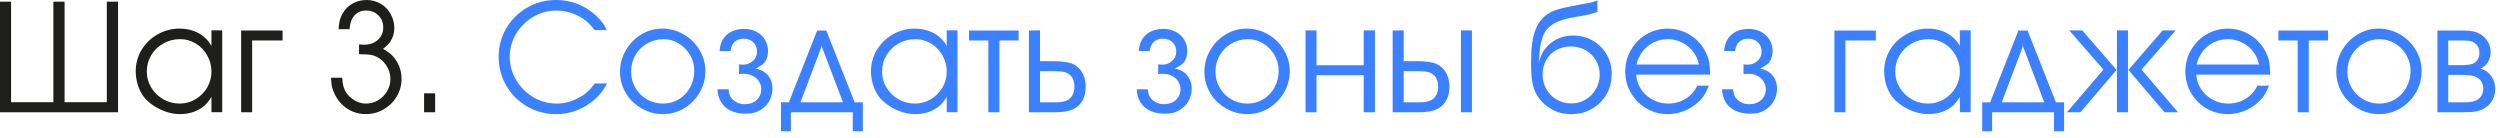
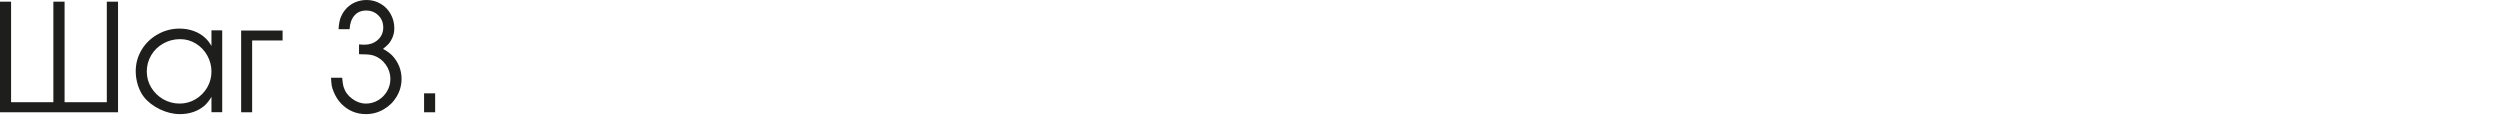
<svg xmlns="http://www.w3.org/2000/svg" width="254" height="14" viewBox="0 0 254 14" fill="none">
  <path d="M11.992 11.406H0V0.172H1.125V10.383H5.422V0.172H6.562V10.383H10.852V0.172H11.992V11.406ZM22.578 3.086V11.398H21.484V9.836C21.281 10.185 21.052 10.479 20.797 10.719C20.115 11.302 19.273 11.594 18.273 11.594C17.607 11.594 16.93 11.43 16.242 11.102C15.555 10.768 15.01 10.346 14.609 9.836C14.359 9.508 14.159 9.112 14.008 8.648C13.862 8.18 13.789 7.711 13.789 7.242C13.789 6.461 13.987 5.737 14.383 5.07C14.784 4.404 15.328 3.878 16.016 3.492C16.698 3.102 17.44 2.906 18.242 2.906C18.742 2.906 19.213 2.984 19.656 3.141C20.104 3.297 20.49 3.523 20.812 3.82C21.062 4.039 21.287 4.323 21.484 4.672V3.078L22.578 3.086ZM18.305 3.977C17.68 3.977 17.107 4.125 16.586 4.422C16.065 4.714 15.656 5.112 15.359 5.617C15.062 6.122 14.914 6.674 14.914 7.273C14.914 7.857 15.065 8.398 15.367 8.898C15.669 9.393 16.076 9.789 16.586 10.086C17.102 10.378 17.659 10.523 18.258 10.523C18.831 10.523 19.365 10.378 19.859 10.086C20.359 9.789 20.755 9.393 21.047 8.898C21.338 8.398 21.484 7.857 21.484 7.273C21.484 6.69 21.341 6.143 21.055 5.633C20.768 5.122 20.38 4.719 19.891 4.422C19.401 4.125 18.872 3.977 18.305 3.977ZM25.617 11.406H24.5V3.102H28.711V4.109H25.617V11.406ZM35.516 2.969H34.398C34.425 2.448 34.505 2.029 34.641 1.711C34.786 1.362 34.99 1.057 35.25 0.797C35.51 0.536 35.812 0.339 36.156 0.203C36.5 0.068 36.865 0 37.25 0C37.766 0 38.24 0.128 38.672 0.383C39.104 0.633 39.443 0.979 39.688 1.422C39.938 1.859 40.062 2.344 40.062 2.875C40.062 3.255 39.982 3.607 39.82 3.93C39.732 4.122 39.625 4.292 39.5 4.438C39.375 4.578 39.18 4.755 38.914 4.969C39.289 5.167 39.602 5.391 39.852 5.641C40.482 6.323 40.797 7.115 40.797 8.016C40.797 8.656 40.633 9.253 40.305 9.805C39.982 10.352 39.542 10.787 38.984 11.109C38.427 11.432 37.825 11.594 37.18 11.594C36.211 11.594 35.38 11.247 34.688 10.555C34.354 10.211 34.089 9.794 33.891 9.305C33.802 9.091 33.74 8.891 33.703 8.703C33.672 8.516 33.648 8.247 33.633 7.898H34.766C34.797 8.315 34.846 8.63 34.914 8.844C35.065 9.328 35.357 9.727 35.789 10.039C36.221 10.362 36.685 10.523 37.18 10.523C37.622 10.523 38.034 10.412 38.414 10.188C38.8 9.958 39.104 9.651 39.328 9.266C39.552 8.88 39.664 8.464 39.664 8.016C39.664 7.49 39.508 7.008 39.195 6.57C38.888 6.133 38.49 5.828 38 5.656C37.74 5.562 37.328 5.516 36.766 5.516H36.625L36.477 5.5V4.508L36.859 4.539H37.008C37.57 4.539 38.031 4.375 38.391 4.047C38.755 3.719 38.938 3.302 38.938 2.797C38.938 2.297 38.771 1.885 38.438 1.562C38.109 1.234 37.695 1.07 37.195 1.07C36.7 1.07 36.305 1.24 36.008 1.578C35.716 1.911 35.552 2.375 35.516 2.969ZM43.086 11.406V9.484H44.211V11.406H43.086Z" fill="#1E1E1D" />
-   <path d="M61.656 3.055H60.406C60.083 2.622 59.776 2.297 59.484 2.078C59.068 1.755 58.599 1.505 58.078 1.328C57.562 1.156 57.039 1.07 56.508 1.07C55.675 1.07 54.893 1.286 54.164 1.719C53.44 2.146 52.862 2.721 52.43 3.445C52.003 4.164 51.789 4.94 51.789 5.773C51.789 6.612 52.008 7.398 52.445 8.133C52.878 8.862 53.458 9.443 54.188 9.875C54.922 10.307 55.711 10.523 56.555 10.523C57.284 10.523 57.992 10.349 58.68 10C59.055 9.807 59.357 9.612 59.586 9.414C59.82 9.216 60.107 8.904 60.445 8.477H61.688C61.448 8.893 61.245 9.206 61.078 9.414C60.911 9.622 60.695 9.849 60.43 10.094C59.279 11.094 57.971 11.594 56.508 11.594C55.44 11.594 54.458 11.336 53.562 10.82C52.667 10.305 51.958 9.599 51.438 8.703C50.922 7.807 50.664 6.831 50.664 5.773C50.664 4.721 50.922 3.753 51.438 2.867C51.958 1.982 52.664 1.284 53.555 0.773C54.45 0.258 55.43 0 56.492 0C57.664 0 58.734 0.307 59.703 0.922C60.292 1.318 60.773 1.75 61.148 2.219C61.331 2.443 61.5 2.721 61.656 3.055ZM67.266 2.906C68.057 2.906 68.789 3.102 69.461 3.492C70.138 3.883 70.674 4.411 71.07 5.078C71.466 5.74 71.664 6.456 71.664 7.227C71.664 8.008 71.469 8.734 71.078 9.406C70.688 10.078 70.162 10.612 69.5 11.008C68.838 11.398 68.12 11.594 67.344 11.594C66.573 11.594 65.852 11.398 65.18 11.008C64.508 10.628 63.974 10.107 63.578 9.445C63.188 8.779 62.992 8.06 62.992 7.289C62.992 6.513 63.188 5.789 63.578 5.117C63.964 4.44 64.484 3.904 65.141 3.508C65.797 3.107 66.505 2.906 67.266 2.906ZM67.344 3.977C66.734 3.997 66.185 4.156 65.695 4.453C65.201 4.745 64.812 5.141 64.531 5.641C64.255 6.141 64.117 6.69 64.117 7.289C64.117 7.878 64.26 8.419 64.547 8.914C64.838 9.414 65.232 9.807 65.727 10.094C66.227 10.38 66.771 10.523 67.359 10.523C67.948 10.523 68.487 10.378 68.977 10.086C69.461 9.789 69.841 9.385 70.117 8.875C70.398 8.365 70.539 7.799 70.539 7.18C70.539 6.617 70.396 6.089 70.109 5.594C69.828 5.099 69.445 4.706 68.961 4.414C68.477 4.122 67.958 3.977 67.406 3.977H67.344ZM76.773 6.953C77.232 7.062 77.583 7.229 77.828 7.453C78.266 7.854 78.484 8.378 78.484 9.023C78.484 9.32 78.427 9.622 78.312 9.93C78.198 10.232 78.042 10.49 77.844 10.703C77.693 10.865 77.505 11.018 77.281 11.164C77.037 11.31 76.805 11.412 76.586 11.469C76.367 11.521 76.076 11.547 75.711 11.547C75.159 11.547 74.672 11.448 74.25 11.25C73.833 11.052 73.508 10.766 73.273 10.391C73.039 10.016 72.914 9.576 72.898 9.07H74.016C74.052 9.357 74.099 9.57 74.156 9.711C74.213 9.846 74.312 9.982 74.453 10.117C74.776 10.43 75.185 10.586 75.68 10.586C76.169 10.586 76.568 10.443 76.875 10.156C77.188 9.87 77.344 9.503 77.344 9.055C77.344 8.768 77.266 8.505 77.109 8.266C76.953 8.026 76.742 7.839 76.477 7.703C76.211 7.568 75.914 7.5 75.586 7.5C75.383 7.5 75.213 7.51 75.078 7.531V6.539C75.292 6.56 75.424 6.57 75.477 6.57C75.878 6.57 76.216 6.445 76.492 6.195C76.773 5.94 76.914 5.628 76.914 5.258C76.914 4.857 76.789 4.536 76.539 4.297C76.289 4.052 75.956 3.93 75.539 3.93C75.164 3.93 74.862 4.039 74.633 4.258C74.404 4.471 74.268 4.779 74.227 5.18H73.109C73.156 4.471 73.401 3.922 73.844 3.531C74.287 3.135 74.883 2.938 75.633 2.938C76.081 2.938 76.487 3.034 76.852 3.227C77.221 3.419 77.51 3.688 77.719 4.031C77.927 4.37 78.031 4.747 78.031 5.164C78.031 5.539 77.958 5.865 77.812 6.141C77.724 6.302 77.604 6.443 77.453 6.562C77.302 6.677 77.076 6.807 76.773 6.953ZM86.641 11.406H80.352V13.328H79.344V10.398H80.148L83.023 3.102H83.953L86.836 10.398H87.664V13.328H86.641V11.406ZM85.648 10.398L83.516 4.781L83.484 4.508L83.453 4.781L81.328 10.398H85.648ZM97.281 3.086V11.398H96.188V9.836C95.984 10.185 95.755 10.479 95.5 10.719C94.818 11.302 93.977 11.594 92.977 11.594C92.31 11.594 91.633 11.43 90.945 11.102C90.258 10.768 89.713 10.346 89.312 9.836C89.062 9.508 88.862 9.112 88.711 8.648C88.565 8.18 88.492 7.711 88.492 7.242C88.492 6.461 88.69 5.737 89.086 5.07C89.487 4.404 90.031 3.878 90.719 3.492C91.401 3.102 92.143 2.906 92.945 2.906C93.445 2.906 93.917 2.984 94.359 3.141C94.807 3.297 95.193 3.523 95.516 3.82C95.766 4.039 95.99 4.323 96.188 4.672V3.078L97.281 3.086ZM93.008 3.977C92.383 3.977 91.81 4.125 91.289 4.422C90.768 4.714 90.359 5.112 90.062 5.617C89.766 6.122 89.617 6.674 89.617 7.273C89.617 7.857 89.768 8.398 90.07 8.898C90.372 9.393 90.779 9.789 91.289 10.086C91.805 10.378 92.362 10.523 92.961 10.523C93.534 10.523 94.068 10.378 94.562 10.086C95.062 9.789 95.458 9.393 95.75 8.898C96.042 8.398 96.188 7.857 96.188 7.273C96.188 6.69 96.044 6.143 95.758 5.633C95.471 5.122 95.083 4.719 94.594 4.422C94.104 4.125 93.576 3.977 93.008 3.977ZM100.414 11.406V4.109H98.453V3.102H103.492V4.109H101.539V11.406H100.414ZM104.539 11.406V3.102L105.664 3.086V6.219H107.023C107.924 6.219 108.576 6.31 108.977 6.492C109.247 6.607 109.484 6.779 109.688 7.008C109.891 7.232 110.044 7.497 110.148 7.805C110.253 8.112 110.305 8.448 110.305 8.812C110.305 9.599 110.081 10.219 109.633 10.672C109.362 10.943 109.034 11.133 108.648 11.242C108.263 11.352 107.721 11.406 107.023 11.406H104.539ZM105.664 7.227V10.398H106.672H106.945C107.19 10.388 107.43 10.383 107.664 10.383C107.883 10.362 108.076 10.323 108.242 10.266C108.539 10.167 108.766 9.992 108.922 9.742C109.083 9.492 109.164 9.182 109.164 8.812C109.164 8.359 109.055 8.003 108.836 7.742C108.701 7.576 108.503 7.443 108.242 7.344C108.008 7.266 107.576 7.227 106.945 7.227H106.672H105.664ZM119.367 6.953C119.826 7.062 120.177 7.229 120.422 7.453C120.859 7.854 121.078 8.378 121.078 9.023C121.078 9.32 121.021 9.622 120.906 9.93C120.792 10.232 120.635 10.49 120.438 10.703C120.286 10.865 120.099 11.018 119.875 11.164C119.63 11.31 119.398 11.412 119.18 11.469C118.961 11.521 118.669 11.547 118.305 11.547C117.753 11.547 117.266 11.448 116.844 11.25C116.427 11.052 116.102 10.766 115.867 10.391C115.633 10.016 115.508 9.576 115.492 9.07H116.609C116.646 9.357 116.693 9.57 116.75 9.711C116.807 9.846 116.906 9.982 117.047 10.117C117.37 10.43 117.779 10.586 118.273 10.586C118.763 10.586 119.161 10.443 119.469 10.156C119.781 9.87 119.938 9.503 119.938 9.055C119.938 8.768 119.859 8.505 119.703 8.266C119.547 8.026 119.336 7.839 119.07 7.703C118.805 7.568 118.508 7.5 118.18 7.5C117.977 7.5 117.807 7.51 117.672 7.531V6.539C117.885 6.56 118.018 6.57 118.07 6.57C118.471 6.57 118.81 6.445 119.086 6.195C119.367 5.94 119.508 5.628 119.508 5.258C119.508 4.857 119.383 4.536 119.133 4.297C118.883 4.052 118.549 3.93 118.133 3.93C117.758 3.93 117.456 4.039 117.227 4.258C116.997 4.471 116.862 4.779 116.82 5.18H115.703C115.75 4.471 115.995 3.922 116.438 3.531C116.88 3.135 117.477 2.938 118.227 2.938C118.674 2.938 119.081 3.034 119.445 3.227C119.815 3.419 120.104 3.688 120.312 4.031C120.521 4.37 120.625 4.747 120.625 5.164C120.625 5.539 120.552 5.865 120.406 6.141C120.318 6.302 120.198 6.443 120.047 6.562C119.896 6.677 119.669 6.807 119.367 6.953ZM126.641 2.906C127.432 2.906 128.164 3.102 128.836 3.492C129.513 3.883 130.049 4.411 130.445 5.078C130.841 5.74 131.039 6.456 131.039 7.227C131.039 8.008 130.844 8.734 130.453 9.406C130.062 10.078 129.536 10.612 128.875 11.008C128.214 11.398 127.495 11.594 126.719 11.594C125.948 11.594 125.227 11.398 124.555 11.008C123.883 10.628 123.349 10.107 122.953 9.445C122.562 8.779 122.367 8.06 122.367 7.289C122.367 6.513 122.562 5.789 122.953 5.117C123.339 4.44 123.859 3.904 124.516 3.508C125.172 3.107 125.88 2.906 126.641 2.906ZM126.719 3.977C126.109 3.997 125.56 4.156 125.07 4.453C124.576 4.745 124.188 5.141 123.906 5.641C123.63 6.141 123.492 6.69 123.492 7.289C123.492 7.878 123.635 8.419 123.922 8.914C124.214 9.414 124.607 9.807 125.102 10.094C125.602 10.38 126.146 10.523 126.734 10.523C127.323 10.523 127.862 10.378 128.352 10.086C128.836 9.789 129.216 9.385 129.492 8.875C129.773 8.365 129.914 7.799 129.914 7.18C129.914 6.617 129.771 6.089 129.484 5.594C129.203 5.099 128.82 4.706 128.336 4.414C127.852 4.122 127.333 3.977 126.781 3.977H126.719ZM133.758 6.633H138.555V3.086H139.695V11.406H138.555V7.641H133.758V11.406H132.641V3.086H133.758V6.633ZM141.492 11.406V3.102L142.617 3.086V6.219H143.977C144.878 6.219 145.529 6.31 145.93 6.492C146.201 6.607 146.438 6.779 146.641 7.008C146.844 7.232 146.997 7.497 147.102 7.805C147.206 8.112 147.258 8.448 147.258 8.812C147.258 9.599 147.034 10.219 146.586 10.672C146.315 10.943 145.987 11.133 145.602 11.242C145.216 11.352 144.674 11.406 143.977 11.406H141.492ZM148.43 11.406V3.086H149.547V11.406H148.43ZM142.617 7.227V10.398H143.625H143.898C144.143 10.388 144.383 10.383 144.617 10.383C144.836 10.362 145.029 10.323 145.195 10.266C145.492 10.167 145.719 9.992 145.875 9.742C146.036 9.492 146.117 9.182 146.117 8.812C146.117 8.359 146.008 8.003 145.789 7.742C145.654 7.576 145.456 7.443 145.195 7.344C144.961 7.266 144.529 7.227 143.898 7.227H143.625H142.617ZM159.672 11.602C159.281 11.586 158.966 11.555 158.727 11.508C158.367 11.44 157.982 11.287 157.57 11.047C157.159 10.802 156.815 10.521 156.539 10.203C156.294 9.917 156.102 9.612 155.961 9.289C155.82 8.961 155.716 8.576 155.648 8.133C155.586 7.685 155.555 7.133 155.555 6.477C155.555 5.648 155.589 4.982 155.656 4.477C155.719 3.966 155.831 3.492 155.992 3.055C156.378 1.977 157.156 1.271 158.328 0.938C158.859 0.781 159.867 0.573 161.352 0.312C161.753 0.245 162.068 0.151 162.297 0.031V1.195C162.245 1.227 162.198 1.247 162.156 1.258C161.76 1.409 161.086 1.56 160.133 1.711C159.346 1.836 158.721 2 158.258 2.203C157.794 2.401 157.43 2.664 157.164 2.992C156.987 3.201 156.846 3.445 156.742 3.727C156.617 4.122 156.534 4.448 156.492 4.703C156.456 4.958 156.401 5.518 156.328 6.383C156.474 5.893 156.615 5.531 156.75 5.297C156.885 5.057 157.081 4.815 157.336 4.57C158.029 3.93 158.862 3.609 159.836 3.609C160.56 3.609 161.221 3.781 161.82 4.125C162.419 4.464 162.891 4.932 163.234 5.531C163.578 6.125 163.75 6.781 163.75 7.5C163.75 8.599 163.404 9.526 162.711 10.281C162.31 10.719 161.836 11.05 161.289 11.273C161.06 11.383 160.839 11.458 160.625 11.5C160.411 11.542 160.094 11.575 159.672 11.602ZM156.727 7.562C156.727 8.109 156.854 8.609 157.109 9.062C157.37 9.51 157.724 9.865 158.172 10.125C158.62 10.38 159.115 10.508 159.656 10.508C160.177 10.508 160.656 10.378 161.094 10.117C161.536 9.857 161.885 9.5 162.141 9.047C162.401 8.599 162.531 8.115 162.531 7.594C162.531 7.062 162.404 6.578 162.148 6.141C161.893 5.698 161.539 5.349 161.086 5.094C160.638 4.844 160.146 4.719 159.609 4.719C159.052 4.719 158.555 4.841 158.117 5.086C157.68 5.326 157.339 5.664 157.094 6.102C156.849 6.534 156.727 7.021 156.727 7.562ZM173.758 7.578H166.227C166.284 8.026 166.372 8.378 166.492 8.633C166.654 8.997 166.888 9.326 167.195 9.617C167.503 9.904 167.854 10.128 168.25 10.289C168.646 10.445 169.057 10.523 169.484 10.523C170.391 10.523 171.169 10.213 171.82 9.594C172.065 9.354 172.273 9.057 172.445 8.703H173.633C173.424 9.182 173.237 9.542 173.07 9.781C172.904 10.021 172.669 10.268 172.367 10.523C171.977 10.862 171.523 11.125 171.008 11.312C170.492 11.5 169.974 11.594 169.453 11.594C168.667 11.594 167.943 11.404 167.281 11.023C166.62 10.638 166.094 10.112 165.703 9.445C165.318 8.779 165.125 8.049 165.125 7.258C165.125 6.471 165.318 5.745 165.703 5.078C166.089 4.411 166.612 3.883 167.273 3.492C167.94 3.102 168.661 2.906 169.438 2.906C170.094 2.906 170.716 3.047 171.305 3.328C171.893 3.609 172.396 4.008 172.812 4.523C173.208 5.013 173.482 5.573 173.633 6.203C173.685 6.438 173.727 6.896 173.758 7.578ZM166.266 6.555H172.609C172.526 6.081 172.331 5.646 172.023 5.25C171.721 4.854 171.341 4.544 170.883 4.32C170.43 4.091 169.953 3.977 169.453 3.977C168.943 3.977 168.466 4.083 168.023 4.297C167.586 4.505 167.214 4.807 166.906 5.203C166.599 5.594 166.385 6.044 166.266 6.555ZM178.836 6.953C179.294 7.062 179.646 7.229 179.891 7.453C180.328 7.854 180.547 8.378 180.547 9.023C180.547 9.32 180.49 9.622 180.375 9.93C180.26 10.232 180.104 10.49 179.906 10.703C179.755 10.865 179.568 11.018 179.344 11.164C179.099 11.31 178.867 11.412 178.648 11.469C178.43 11.521 178.138 11.547 177.773 11.547C177.221 11.547 176.734 11.448 176.312 11.25C175.896 11.052 175.57 10.766 175.336 10.391C175.102 10.016 174.977 9.576 174.961 9.07H176.078C176.115 9.357 176.161 9.57 176.219 9.711C176.276 9.846 176.375 9.982 176.516 10.117C176.839 10.43 177.247 10.586 177.742 10.586C178.232 10.586 178.63 10.443 178.938 10.156C179.25 9.87 179.406 9.503 179.406 9.055C179.406 8.768 179.328 8.505 179.172 8.266C179.016 8.026 178.805 7.839 178.539 7.703C178.273 7.568 177.977 7.5 177.648 7.5C177.445 7.5 177.276 7.51 177.141 7.531V6.539C177.354 6.56 177.487 6.57 177.539 6.57C177.94 6.57 178.279 6.445 178.555 6.195C178.836 5.94 178.977 5.628 178.977 5.258C178.977 4.857 178.852 4.536 178.602 4.297C178.352 4.052 178.018 3.93 177.602 3.93C177.227 3.93 176.924 4.039 176.695 4.258C176.466 4.471 176.331 4.779 176.289 5.18H175.172C175.219 4.471 175.464 3.922 175.906 3.531C176.349 3.135 176.945 2.938 177.695 2.938C178.143 2.938 178.549 3.034 178.914 3.227C179.284 3.419 179.573 3.688 179.781 4.031C179.99 4.37 180.094 4.747 180.094 5.164C180.094 5.539 180.021 5.865 179.875 6.141C179.786 6.302 179.667 6.443 179.516 6.562C179.365 6.677 179.138 6.807 178.836 6.953ZM187.492 11.406H186.375V3.102H190.586V4.109H187.492V11.406ZM200.219 3.086V11.398H199.125V9.836C198.922 10.185 198.693 10.479 198.438 10.719C197.755 11.302 196.914 11.594 195.914 11.594C195.247 11.594 194.57 11.43 193.883 11.102C193.195 10.768 192.651 10.346 192.25 9.836C192 9.508 191.799 9.112 191.648 8.648C191.503 8.18 191.43 7.711 191.43 7.242C191.43 6.461 191.628 5.737 192.023 5.07C192.424 4.404 192.969 3.878 193.656 3.492C194.339 3.102 195.081 2.906 195.883 2.906C196.383 2.906 196.854 2.984 197.297 3.141C197.745 3.297 198.13 3.523 198.453 3.82C198.703 4.039 198.927 4.323 199.125 4.672V3.078L200.219 3.086ZM195.945 3.977C195.32 3.977 194.747 4.125 194.227 4.422C193.706 4.714 193.297 5.112 193 5.617C192.703 6.122 192.555 6.674 192.555 7.273C192.555 7.857 192.706 8.398 193.008 8.898C193.31 9.393 193.716 9.789 194.227 10.086C194.742 10.378 195.299 10.523 195.898 10.523C196.471 10.523 197.005 10.378 197.5 10.086C198 9.789 198.396 9.393 198.688 8.898C198.979 8.398 199.125 7.857 199.125 7.273C199.125 6.69 198.982 6.143 198.695 5.633C198.409 5.122 198.021 4.719 197.531 4.422C197.042 4.125 196.513 3.977 195.945 3.977ZM208.688 11.406H202.398V13.328H201.391V10.398H202.195L205.07 3.102H206L208.883 10.398H209.711V13.328H208.688V11.406ZM207.695 10.398L205.562 4.781L205.531 4.508L205.5 4.781L203.375 10.398H207.695ZM216.203 3.086V11.406H215.078V3.086H216.203ZM216.25 7.102L219.727 3.086H221.055L217.578 7.07L221.289 11.406H219.914L216.25 7.102ZM215.039 7.102L211.375 11.406H210L213.711 7.07L210.234 3.086H211.562L215.039 7.102ZM230.664 7.578H223.133C223.19 8.026 223.279 8.378 223.398 8.633C223.56 8.997 223.794 9.326 224.102 9.617C224.409 9.904 224.76 10.128 225.156 10.289C225.552 10.445 225.964 10.523 226.391 10.523C227.297 10.523 228.076 10.213 228.727 9.594C228.971 9.354 229.18 9.057 229.352 8.703H230.539C230.331 9.182 230.143 9.542 229.977 9.781C229.81 10.021 229.576 10.268 229.273 10.523C228.883 10.862 228.43 11.125 227.914 11.312C227.398 11.5 226.88 11.594 226.359 11.594C225.573 11.594 224.849 11.404 224.188 11.023C223.526 10.638 223 10.112 222.609 9.445C222.224 8.779 222.031 8.049 222.031 7.258C222.031 6.471 222.224 5.745 222.609 5.078C222.995 4.411 223.518 3.883 224.18 3.492C224.846 3.102 225.568 2.906 226.344 2.906C227 2.906 227.622 3.047 228.211 3.328C228.799 3.609 229.302 4.008 229.719 4.523C230.115 5.013 230.388 5.573 230.539 6.203C230.591 6.438 230.633 6.896 230.664 7.578ZM223.172 6.555H229.516C229.432 6.081 229.237 5.646 228.93 5.25C228.628 4.854 228.247 4.544 227.789 4.32C227.336 4.091 226.859 3.977 226.359 3.977C225.849 3.977 225.372 4.083 224.93 4.297C224.492 4.505 224.12 4.807 223.812 5.203C223.505 5.594 223.292 6.044 223.172 6.555ZM233.445 11.406V4.109H231.484V3.102H236.523V4.109H234.57V11.406H233.445ZM241.641 2.906C242.432 2.906 243.164 3.102 243.836 3.492C244.513 3.883 245.049 4.411 245.445 5.078C245.841 5.74 246.039 6.456 246.039 7.227C246.039 8.008 245.844 8.734 245.453 9.406C245.062 10.078 244.536 10.612 243.875 11.008C243.214 11.398 242.495 11.594 241.719 11.594C240.948 11.594 240.227 11.398 239.555 11.008C238.883 10.628 238.349 10.107 237.953 9.445C237.562 8.779 237.367 8.06 237.367 7.289C237.367 6.513 237.562 5.789 237.953 5.117C238.339 4.44 238.859 3.904 239.516 3.508C240.172 3.107 240.88 2.906 241.641 2.906ZM241.719 3.977C241.109 3.997 240.56 4.156 240.07 4.453C239.576 4.745 239.188 5.141 238.906 5.641C238.63 6.141 238.492 6.69 238.492 7.289C238.492 7.878 238.635 8.419 238.922 8.914C239.214 9.414 239.607 9.807 240.102 10.094C240.602 10.38 241.146 10.523 241.734 10.523C242.323 10.523 242.862 10.378 243.352 10.086C243.836 9.789 244.216 9.385 244.492 8.875C244.773 8.365 244.914 7.799 244.914 7.18C244.914 6.617 244.771 6.089 244.484 5.594C244.203 5.099 243.82 4.706 243.336 4.414C242.852 4.122 242.333 3.977 241.781 3.977H241.719ZM247.641 11.406V3.102H250.188C250.646 3.102 251.018 3.133 251.305 3.195C251.591 3.258 251.846 3.365 252.07 3.516C252.378 3.708 252.617 3.964 252.789 4.281C252.961 4.599 253.047 4.94 253.047 5.305C253.047 5.685 252.953 6.026 252.766 6.328C252.578 6.625 252.326 6.839 252.008 6.969C252.445 7.068 252.805 7.31 253.086 7.695C253.372 8.081 253.516 8.529 253.516 9.039C253.516 9.43 253.427 9.794 253.25 10.133C253.062 10.471 252.81 10.745 252.492 10.953C252.221 11.13 251.927 11.25 251.609 11.312C251.297 11.375 250.828 11.406 250.203 11.406H247.641ZM248.742 10.398H250.219C250.885 10.398 251.349 10.328 251.609 10.188C252.068 9.938 252.297 9.544 252.297 9.008C252.297 8.706 252.219 8.443 252.062 8.219C251.906 7.995 251.688 7.839 251.406 7.75C251.13 7.656 250.698 7.609 250.109 7.609H248.742V10.398ZM248.742 6.617H250.125C250.708 6.617 251.117 6.549 251.352 6.414C251.721 6.211 251.906 5.859 251.906 5.359C251.906 4.891 251.721 4.542 251.352 4.312C251.253 4.25 251.135 4.203 251 4.172C250.807 4.13 250.531 4.109 250.172 4.109H248.742V6.617Z" fill="#3B80FF" />
</svg>